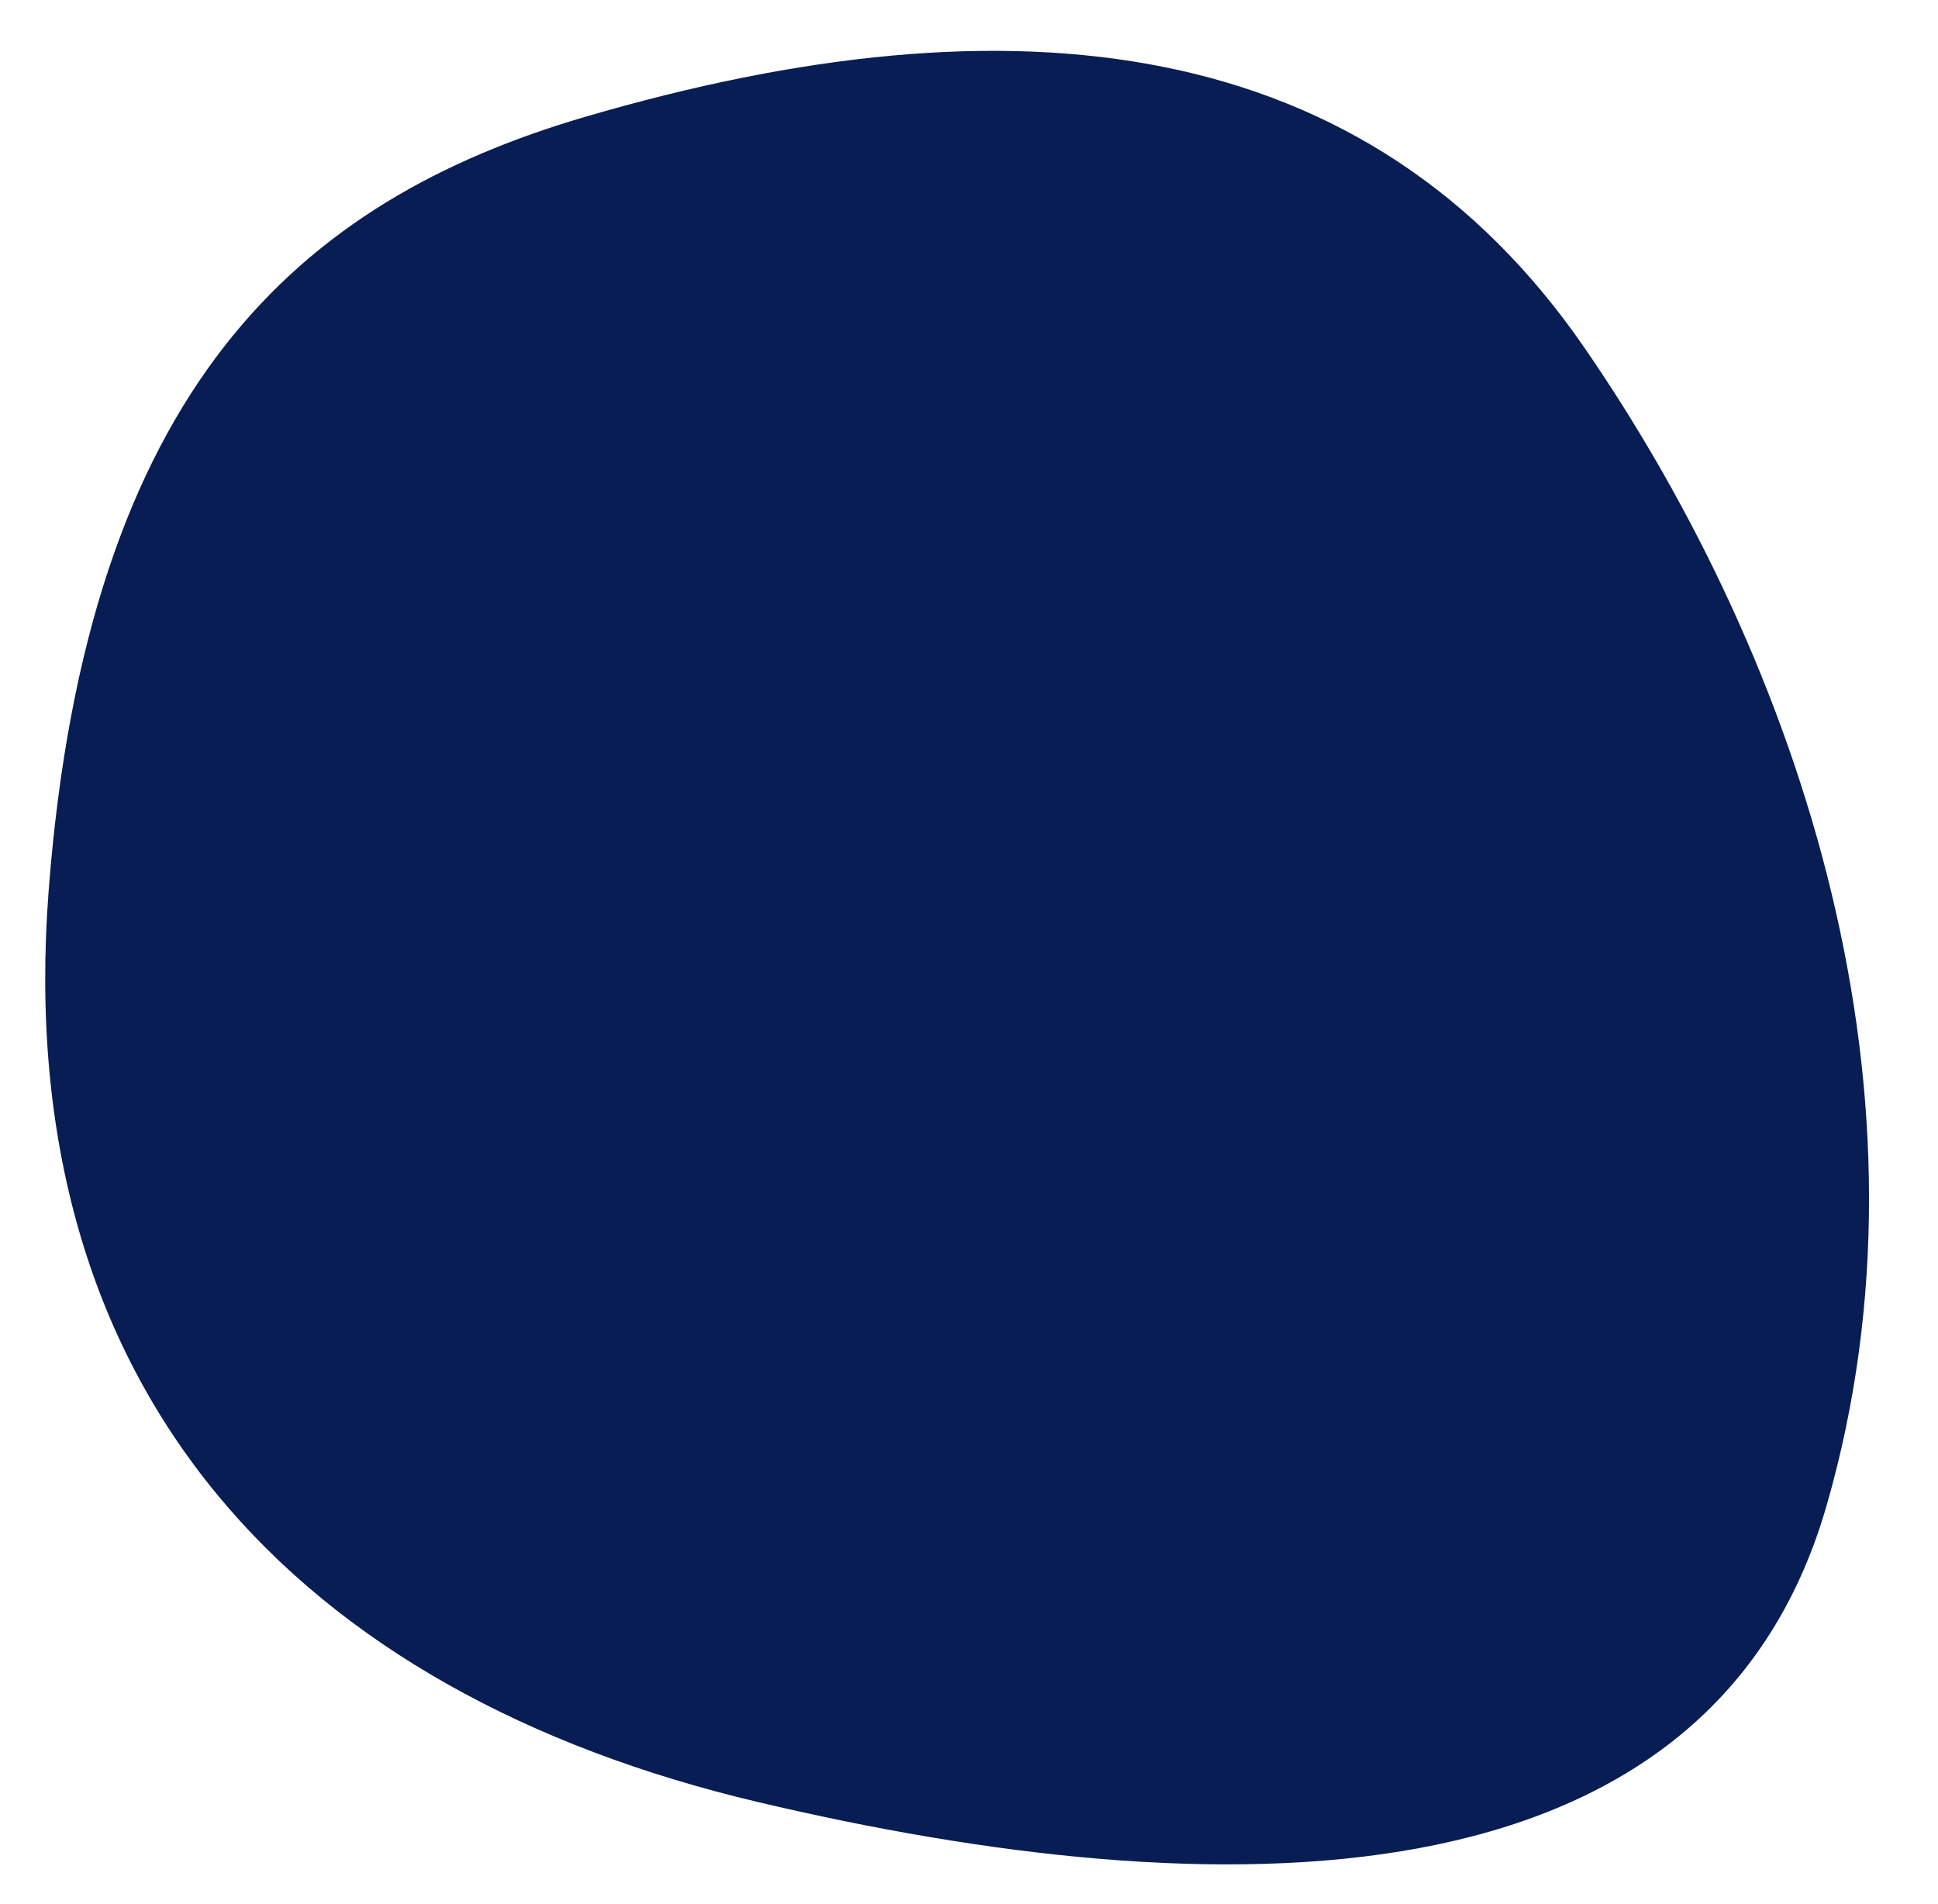
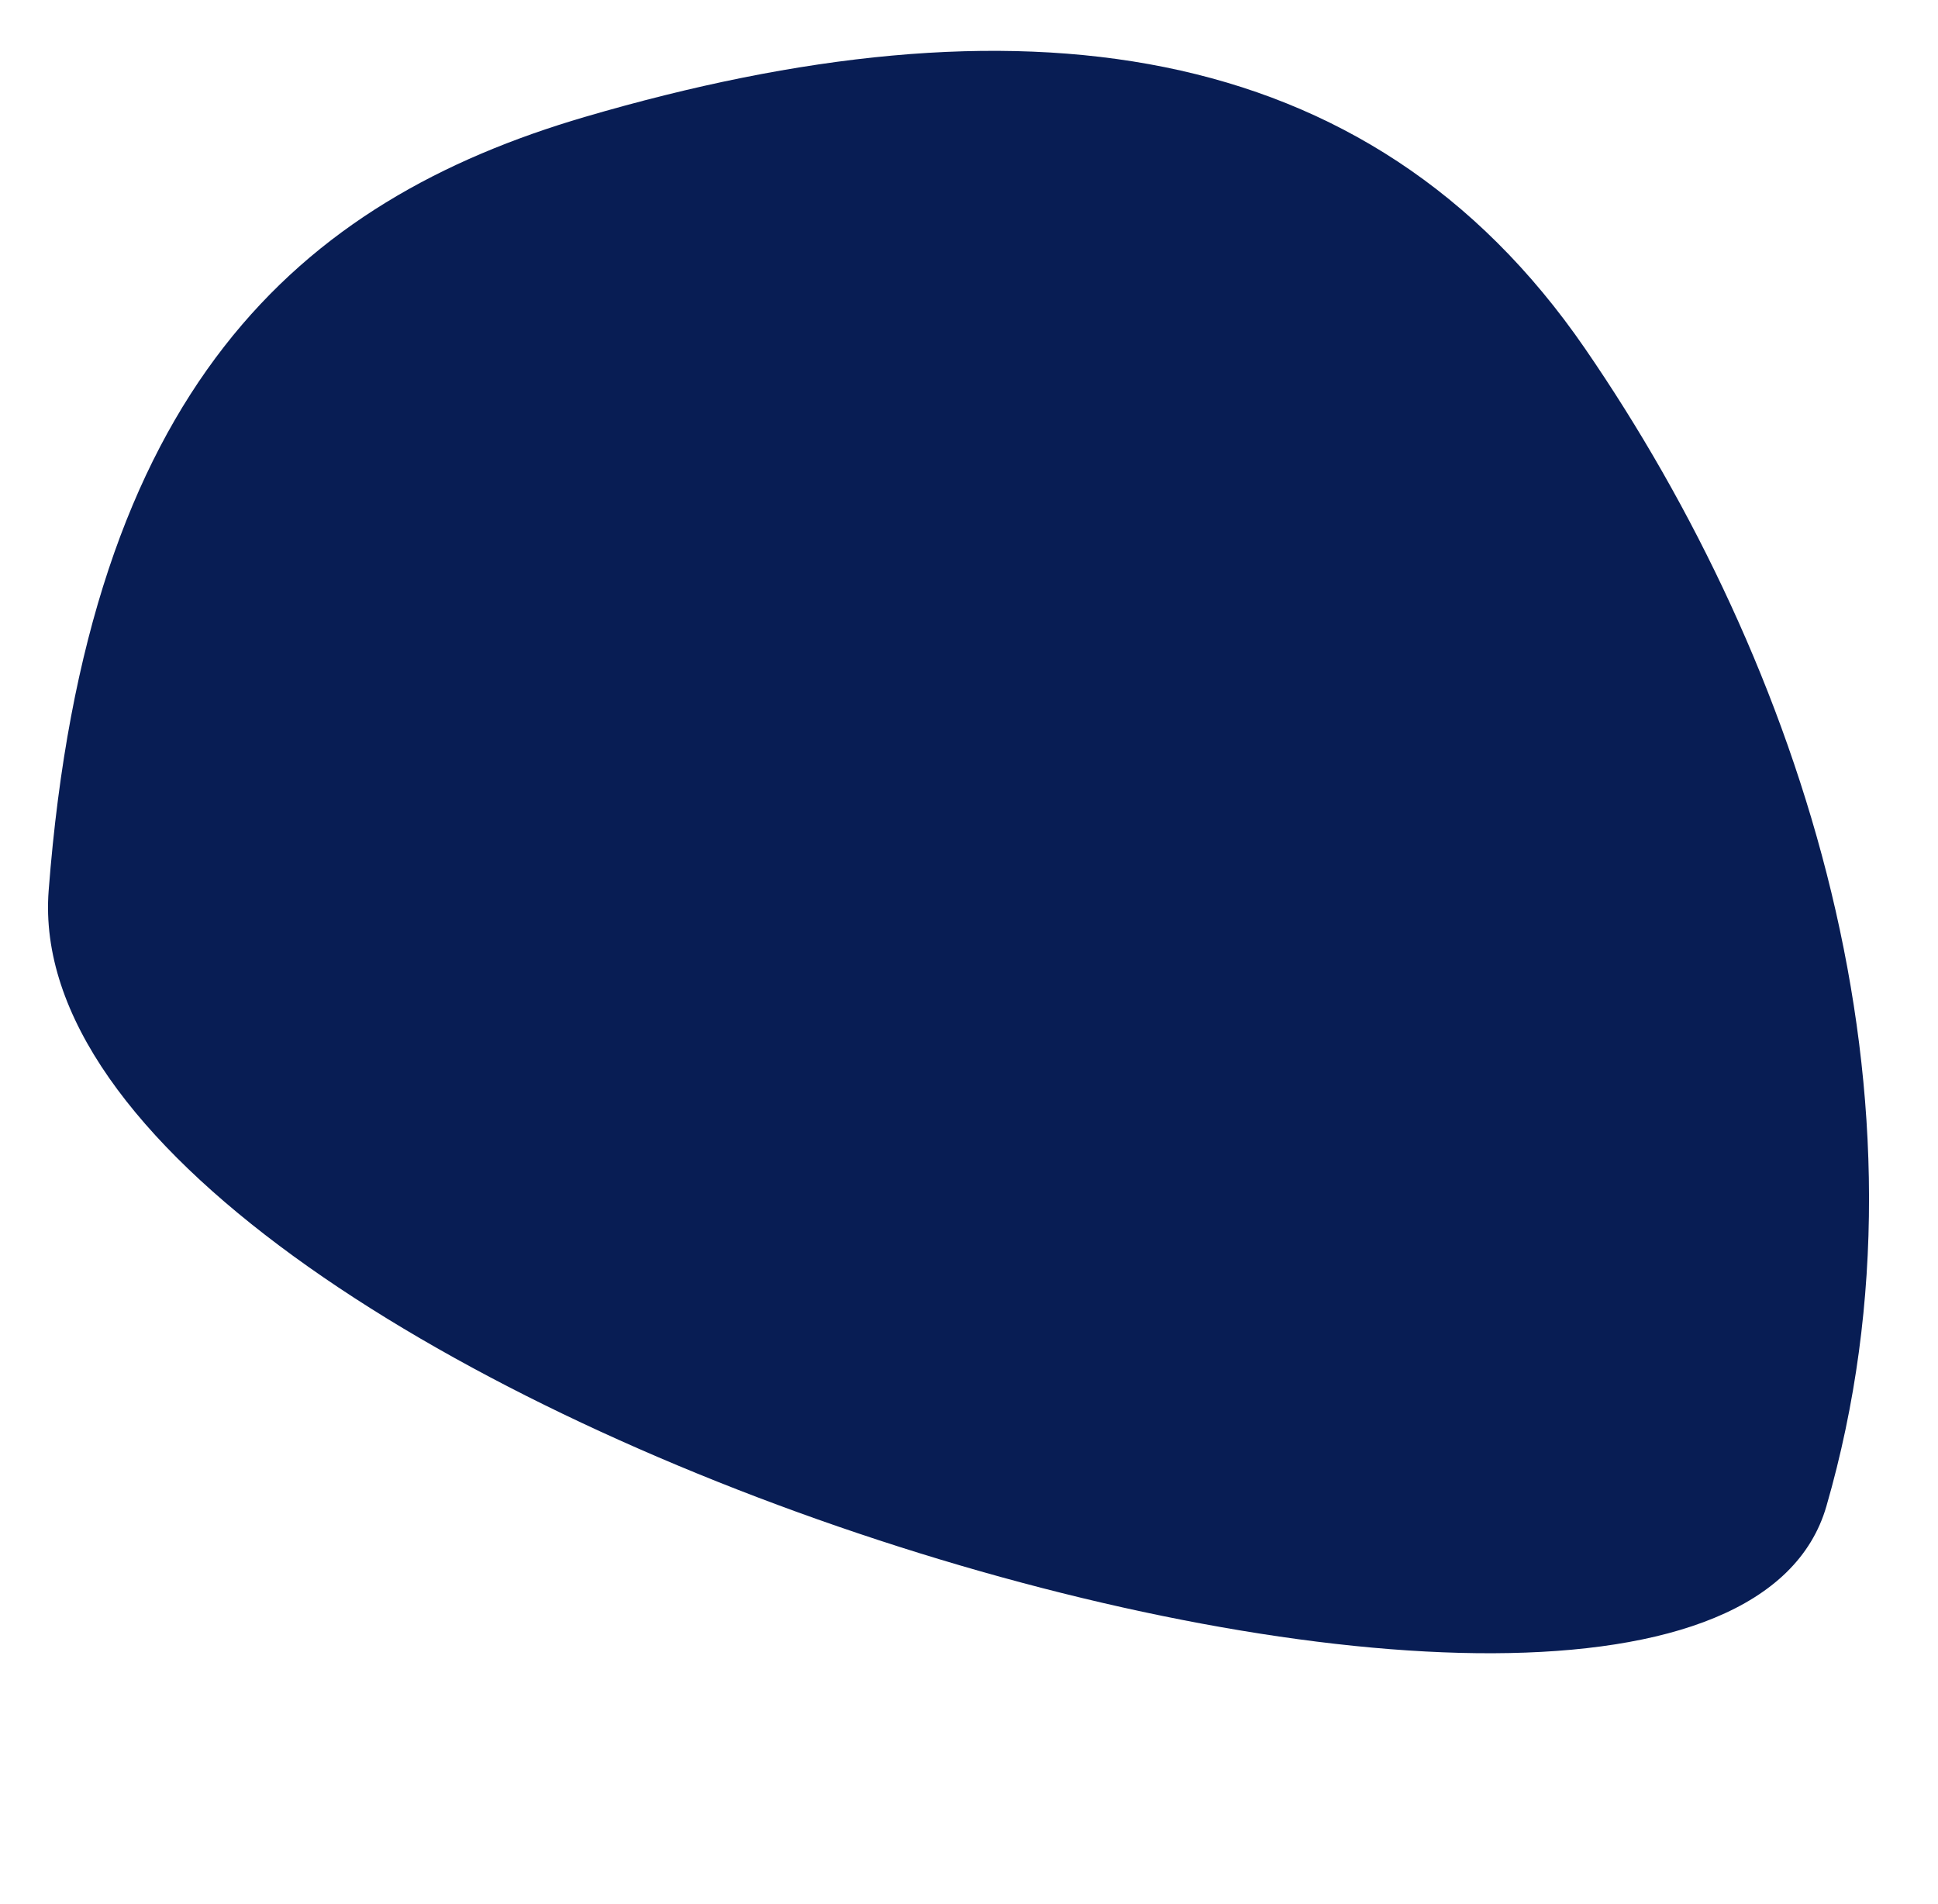
<svg xmlns="http://www.w3.org/2000/svg" id="Layer_1" data-name="Layer 1" viewBox="0 0 903.08 887.28">
  <defs>
    <style>      .cls-1 {        fill: #081d54;      }    </style>
  </defs>
-   <path class="cls-1" d="m272.55,54.48C472.93-4.25,637.57,15.45,738.58,162.38c101.01,146.93,167.59,348.95,112.49,539.49s-284.67,188.25-498.17,137.74S4.67,649.07,22.68,414.91C40.69,180.75,139.4,93.51,272.55,54.48Z" />
+   <path class="cls-1" d="m272.55,54.48C472.93-4.25,637.57,15.45,738.58,162.38c101.01,146.93,167.59,348.95,112.49,539.49S4.67,649.07,22.68,414.91C40.69,180.75,139.4,93.51,272.55,54.48Z" />
</svg>